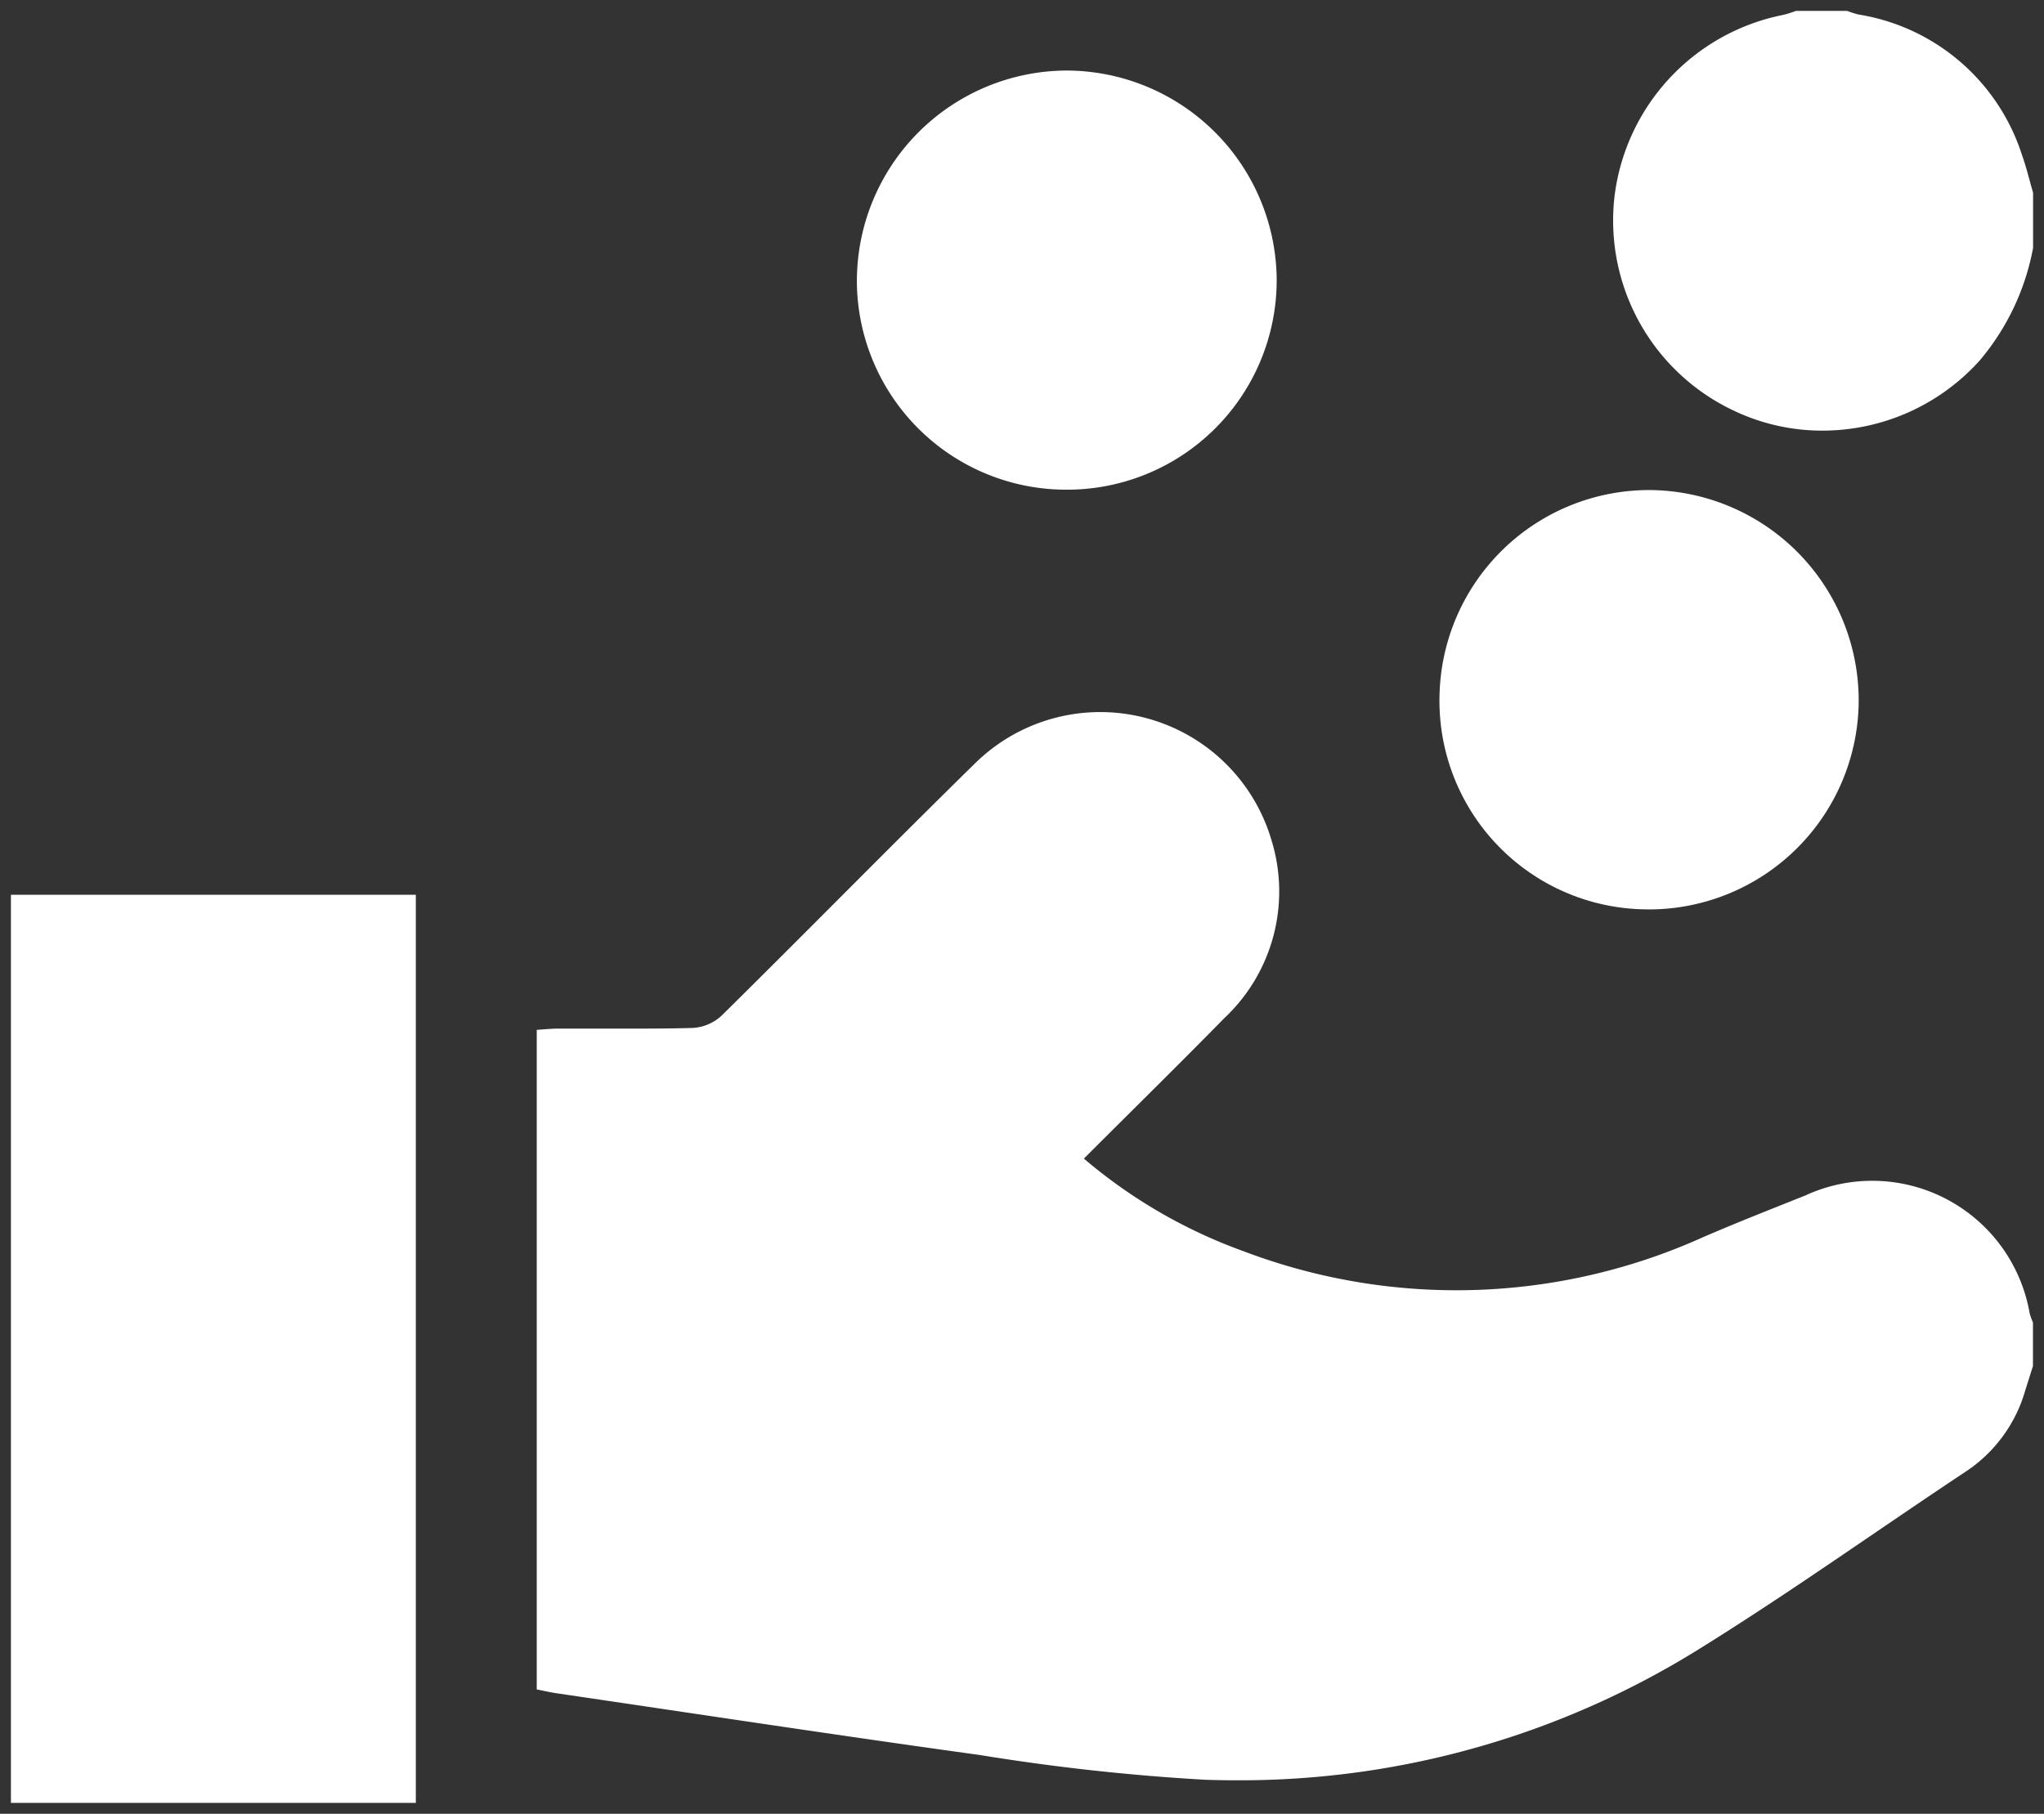
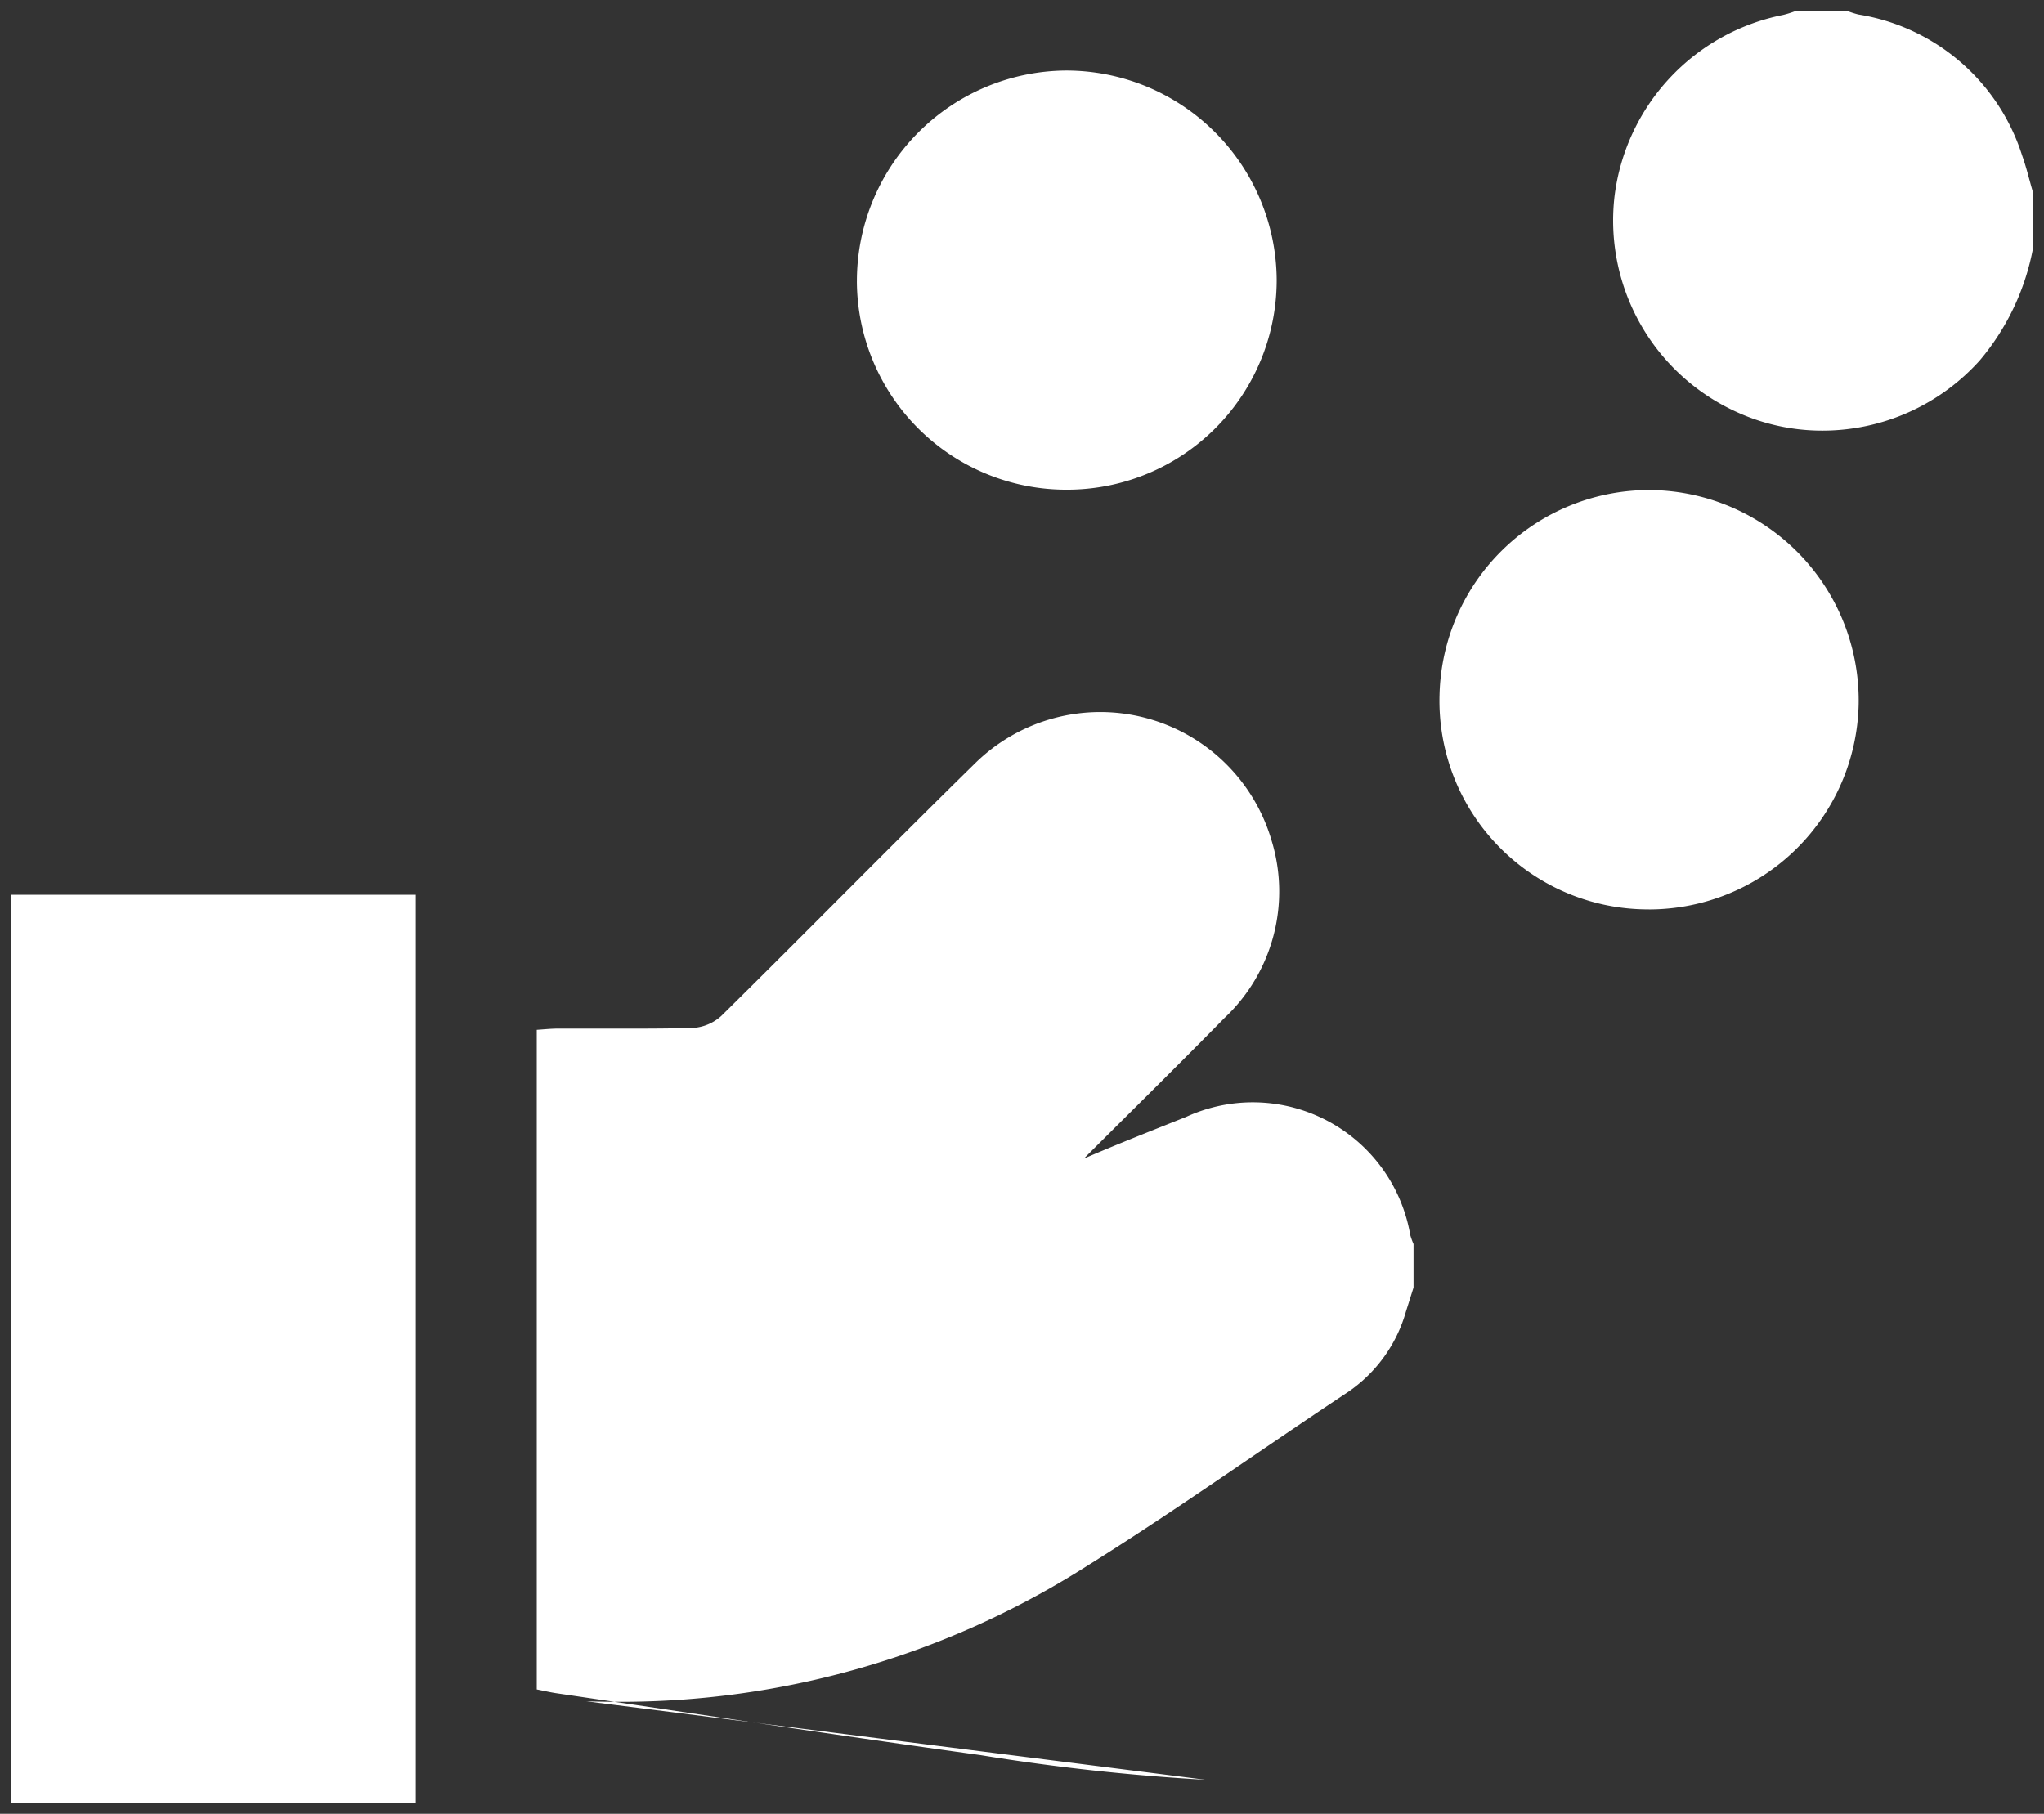
<svg xmlns="http://www.w3.org/2000/svg" width="93.546" height="83.022" viewBox="0 0 93.546 83.022">
  <rect x="0" y="0" width="93.546" height="83.022" fill="#333333" stroke="none" />
-   <path id="Vereinigungsmenge_3" data-name="Vereinigungsmenge 3" d="M-9106,82.017V40.45h18.531V82.017Zm54.688-1.056a98.859,98.859,0,0,1-10.32-1.131c-6.47-.894-12.926-1.879-19.389-2.829-.295-.043-.587-.112-.914-.176V46.634c.348-.023.665-.057.982-.057h1.915c1.41,0,2.822.009,4.232-.03a2.126,2.126,0,0,0,1.318-.551c3.883-3.83,7.7-7.724,11.594-11.543a8.169,8.169,0,0,1,7.783-2.107,8.169,8.169,0,0,1,5.8,5.6,7.952,7.952,0,0,1-2.147,8.143c-2.11,2.15-4.259,4.26-6.437,6.438a23.628,23.628,0,0,0,7.324,4.246,27.445,27.445,0,0,0,21.025-.654c1.545-.667,3.114-1.282,4.678-1.908a7.308,7.308,0,0,1,6.458.174,7.311,7.311,0,0,1,3.8,5.226,3.21,3.21,0,0,0,.151.42v1.99c-.116.366-.23.731-.348,1.1a6.642,6.642,0,0,1-2.7,3.714c-4.04,2.678-7.989,5.5-12.1,8.058a39.72,39.72,0,0,1-21.293,6.09q-.709,0-1.414-.023Zm20.138-39.842a9.548,9.548,0,0,1-6.78-2.926,9.546,9.546,0,0,1-2.664-6.887,9.6,9.6,0,0,1,9.716-9.379,9.633,9.633,0,0,1,6.774,2.95,9.637,9.637,0,0,1,2.691,6.881,9.6,9.6,0,0,1-9.546,9.363Zm-36.109-28.749a9.636,9.636,0,0,1,9.561-9.646,9.638,9.638,0,0,1,9.651,9.559,9.592,9.592,0,0,1-9.563,9.626h-.039a9.581,9.581,0,0,1-9.611-9.539Zm40.319,6.008a9.621,9.621,0,0,1-5.645-9.9,9.668,9.668,0,0,1,7.715-8.3,4.763,4.763,0,0,0,.581-.183h2.352a4.516,4.516,0,0,0,.507.162,9.426,9.426,0,0,1,7.5,6.456c.2.555.331,1.134.5,1.7v2.53a11.118,11.118,0,0,1-2.438,5.147,9.677,9.677,0,0,1-7.19,3.216,9.4,9.4,0,0,1-3.883-.828Z" transform="translate(9106.5 0.505)" fill="#fff" stroke="rgba(0,0,0,0)" stroke-miterlimit="10" stroke-width="1" />
+   <path id="Vereinigungsmenge_3" data-name="Vereinigungsmenge 3" d="M-9106,82.017V40.45h18.531V82.017Zm54.688-1.056a98.859,98.859,0,0,1-10.32-1.131c-6.47-.894-12.926-1.879-19.389-2.829-.295-.043-.587-.112-.914-.176V46.634c.348-.023.665-.057.982-.057h1.915c1.41,0,2.822.009,4.232-.03a2.126,2.126,0,0,0,1.318-.551c3.883-3.83,7.7-7.724,11.594-11.543a8.169,8.169,0,0,1,7.783-2.107,8.169,8.169,0,0,1,5.8,5.6,7.952,7.952,0,0,1-2.147,8.143c-2.11,2.15-4.259,4.26-6.437,6.438c1.545-.667,3.114-1.282,4.678-1.908a7.308,7.308,0,0,1,6.458.174,7.311,7.311,0,0,1,3.8,5.226,3.21,3.21,0,0,0,.151.42v1.99c-.116.366-.23.731-.348,1.1a6.642,6.642,0,0,1-2.7,3.714c-4.04,2.678-7.989,5.5-12.1,8.058a39.72,39.72,0,0,1-21.293,6.09q-.709,0-1.414-.023Zm20.138-39.842a9.548,9.548,0,0,1-6.78-2.926,9.546,9.546,0,0,1-2.664-6.887,9.6,9.6,0,0,1,9.716-9.379,9.633,9.633,0,0,1,6.774,2.95,9.637,9.637,0,0,1,2.691,6.881,9.6,9.6,0,0,1-9.546,9.363Zm-36.109-28.749a9.636,9.636,0,0,1,9.561-9.646,9.638,9.638,0,0,1,9.651,9.559,9.592,9.592,0,0,1-9.563,9.626h-.039a9.581,9.581,0,0,1-9.611-9.539Zm40.319,6.008a9.621,9.621,0,0,1-5.645-9.9,9.668,9.668,0,0,1,7.715-8.3,4.763,4.763,0,0,0,.581-.183h2.352a4.516,4.516,0,0,0,.507.162,9.426,9.426,0,0,1,7.5,6.456c.2.555.331,1.134.5,1.7v2.53a11.118,11.118,0,0,1-2.438,5.147,9.677,9.677,0,0,1-7.19,3.216,9.4,9.4,0,0,1-3.883-.828Z" transform="translate(9106.5 0.505)" fill="#fff" stroke="rgba(0,0,0,0)" stroke-miterlimit="10" stroke-width="1" />
</svg>